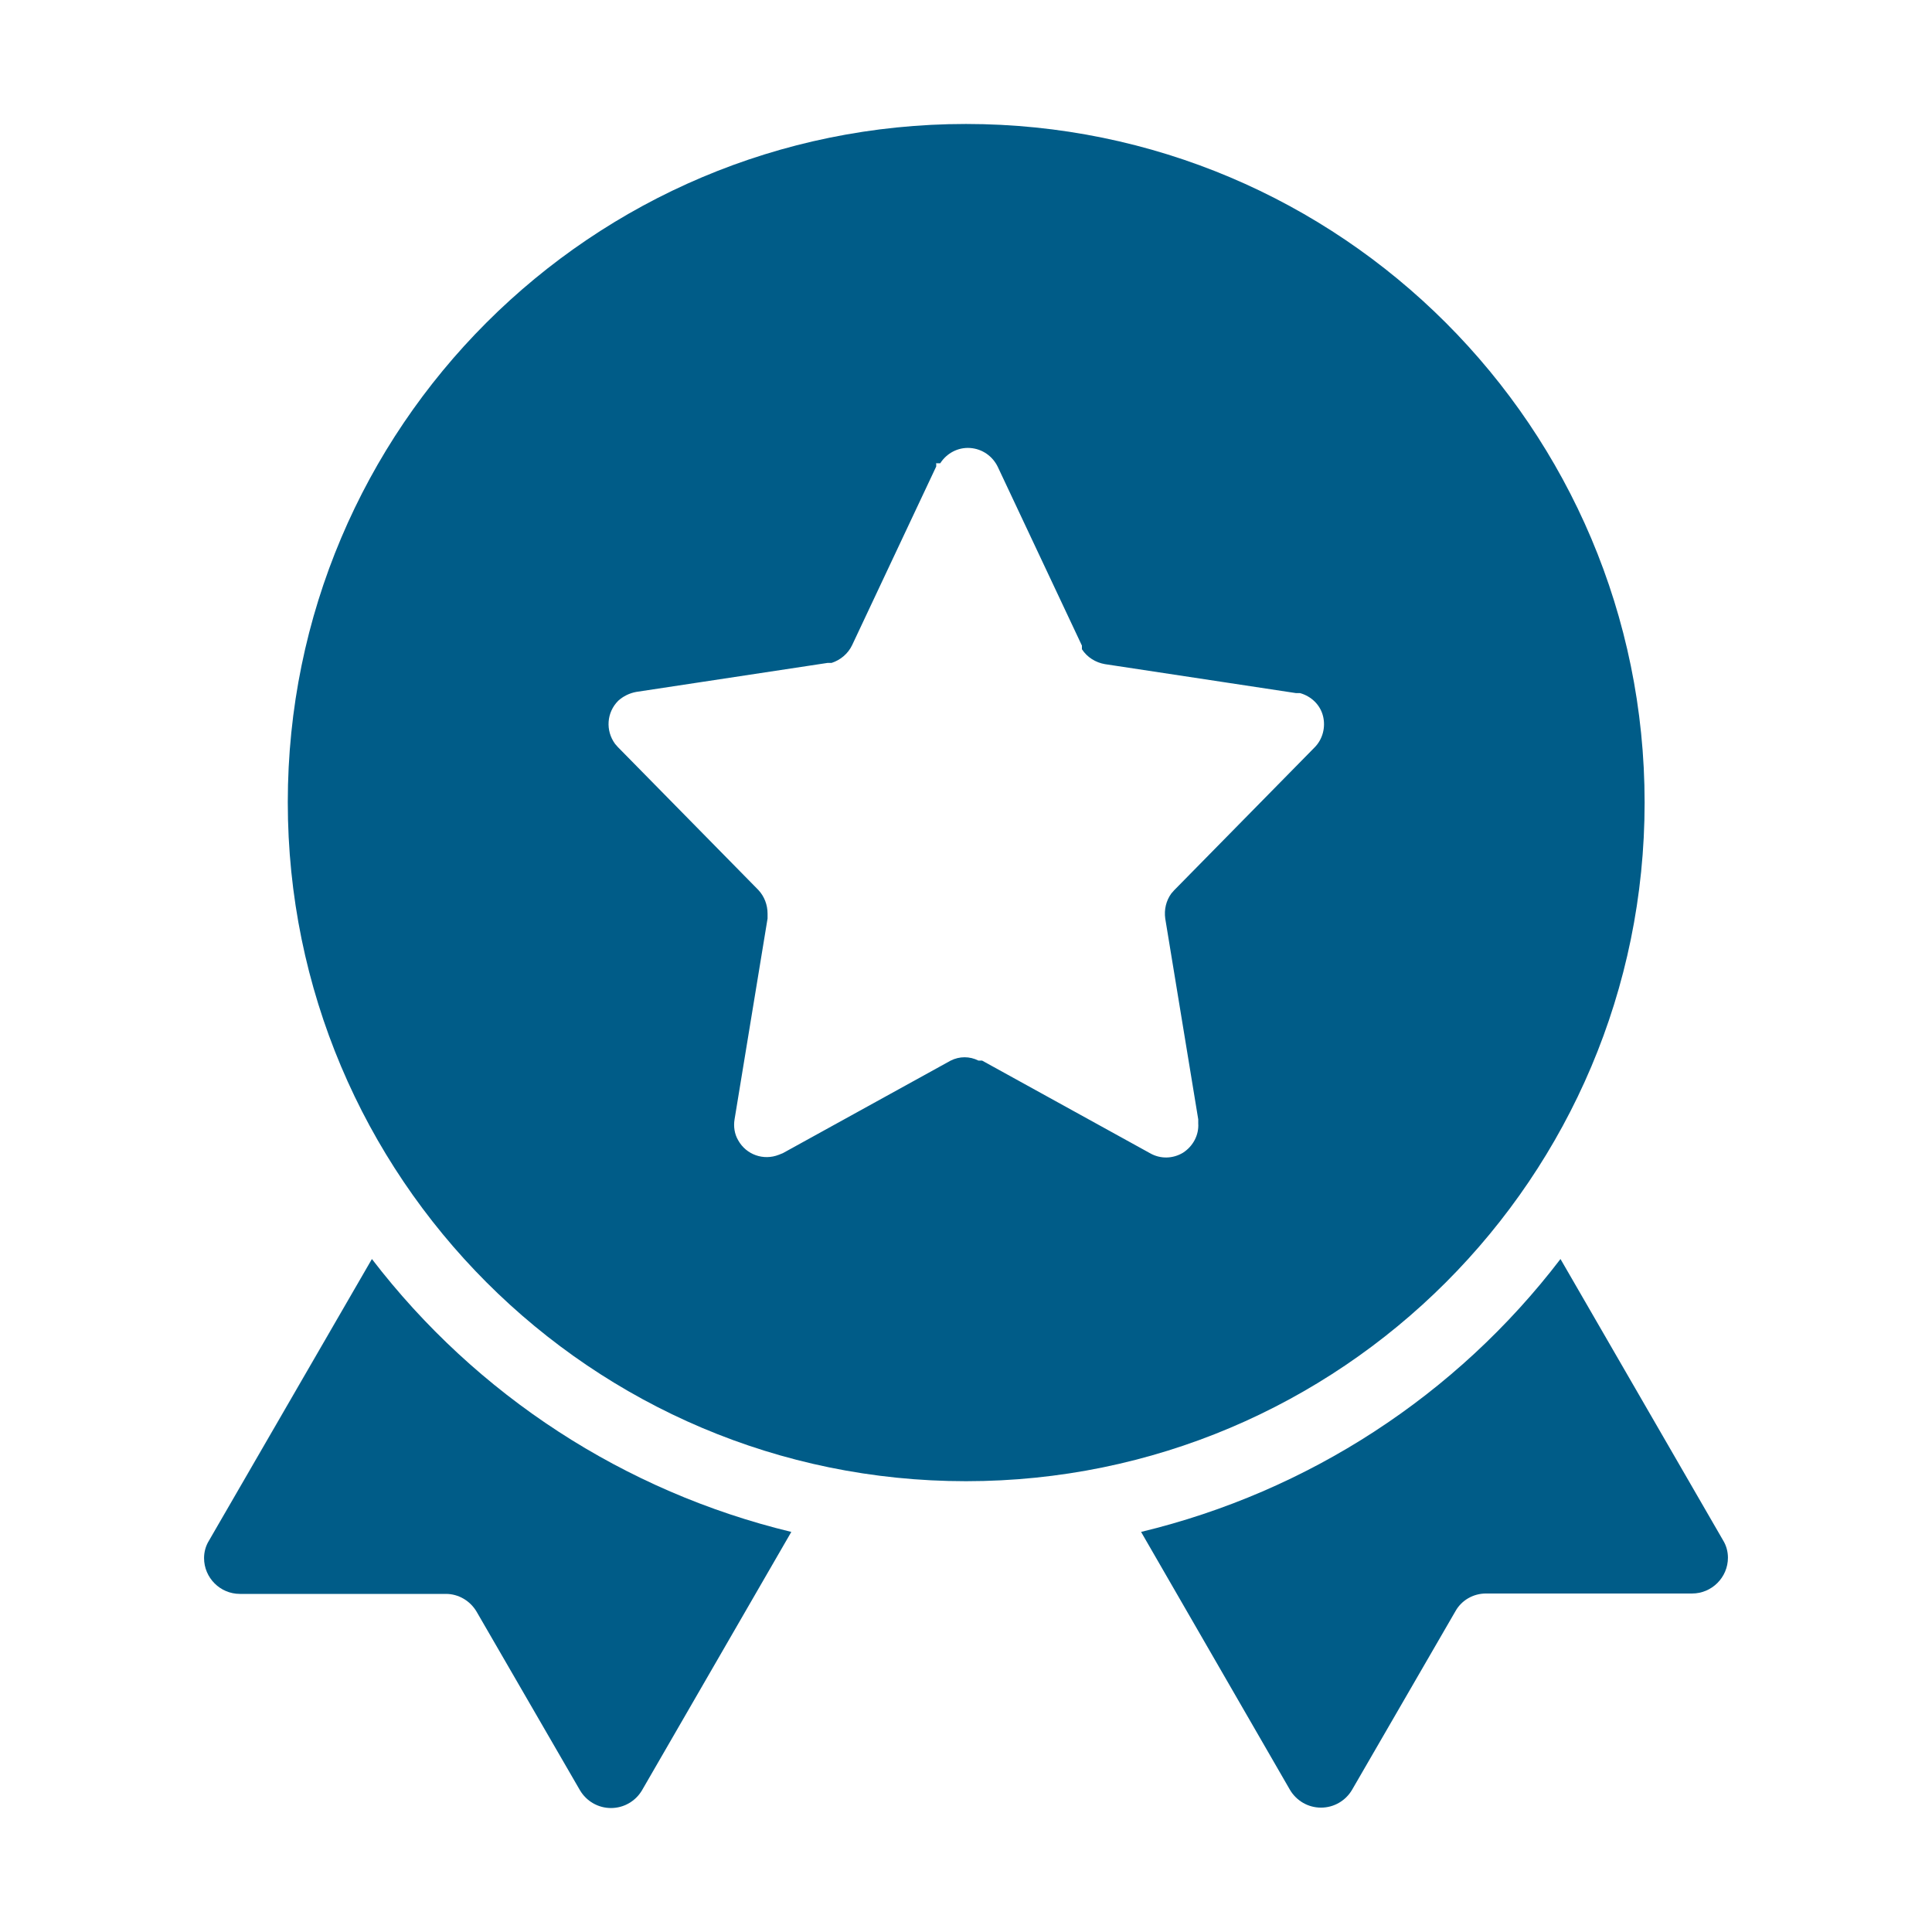
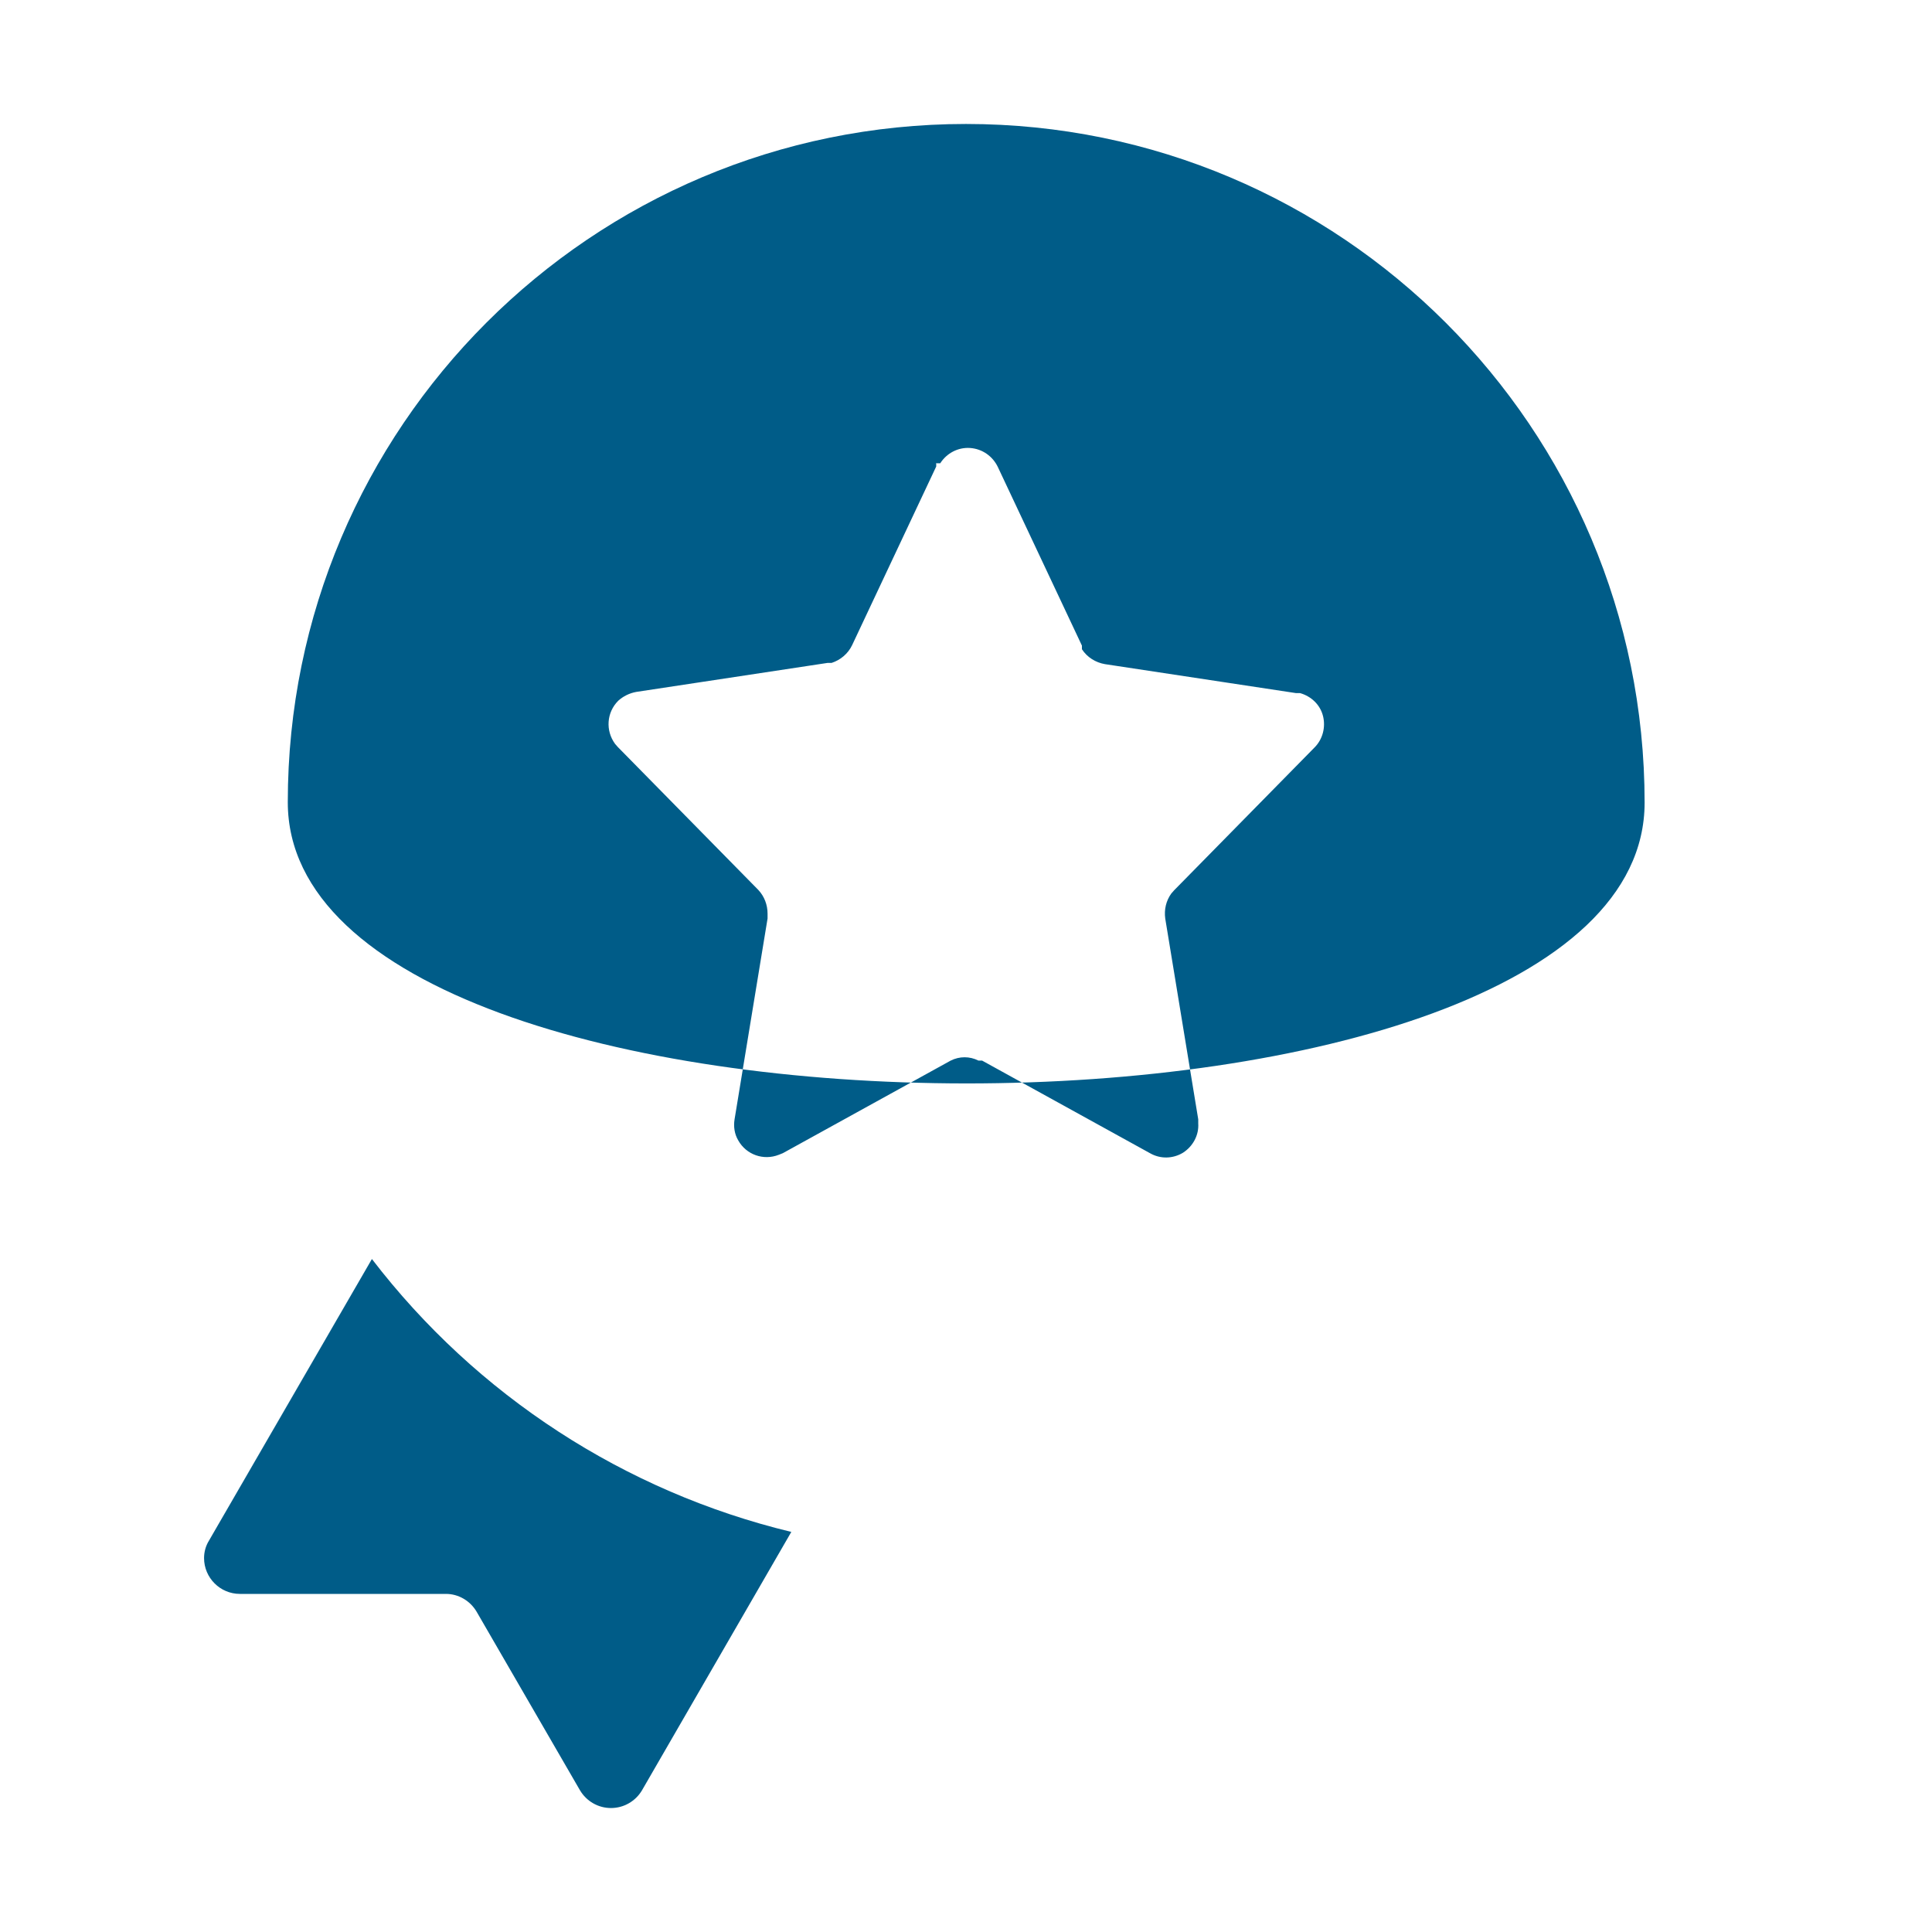
<svg xmlns="http://www.w3.org/2000/svg" id="Capa_1" viewBox="0 0 48 48">
  <defs>
    <style>.cls-1{fill:#005c88;fill-rule:evenodd;stroke-width:0px;}</style>
  </defs>
-   <path class="cls-1" d="M24,3.08c9.31,0,16.86,7.55,16.86,16.86s-7.55,16.86-16.86,16.86S7.15,29.24,7.15,19.93,14.7,3.08,24,3.08M23.26,11.5v.09l-2.09,4.44c-.1.21-.29.37-.51.44h-.1l-4.75.72c-.17.03-.33.11-.45.22-.29.29-.32.74-.08,1.07l.07.08,3.49,3.55c.15.16.23.37.23.59v.12l-.82,4.99c-.03.18,0,.37.09.52.2.36.63.51,1.01.36l.1-.04,4.17-2.3c.22-.11.47-.11.69,0h.09l4.17,2.3c.26.15.57.14.82-.01.25-.16.4-.44.38-.73v-.1l-.82-4.99c-.03-.22.02-.44.15-.62l.07-.08,3.49-3.55c.2-.2.28-.5.21-.78-.07-.28-.29-.49-.57-.57h-.1l-4.75-.72c-.23-.04-.44-.17-.57-.37v-.09l-2.09-4.44c-.13-.27-.39-.45-.69-.47-.3-.02-.58.13-.74.38h-.11Z" />
+   <path class="cls-1" d="M24,3.08c9.31,0,16.86,7.55,16.86,16.86S7.15,29.24,7.15,19.93,14.7,3.08,24,3.08M23.26,11.5v.09l-2.09,4.44c-.1.21-.29.37-.51.44h-.1l-4.75.72c-.17.03-.33.11-.45.22-.29.29-.32.74-.08,1.07l.07.08,3.49,3.55c.15.16.23.37.23.59v.12l-.82,4.99c-.03.18,0,.37.09.52.2.36.63.51,1.01.36l.1-.04,4.17-2.3c.22-.11.47-.11.69,0h.09l4.17,2.3c.26.15.57.14.82-.01.25-.16.4-.44.38-.73v-.1l-.82-4.99c-.03-.22.02-.44.15-.62l.07-.08,3.49-3.55c.2-.2.28-.5.21-.78-.07-.28-.29-.49-.57-.57h-.1l-4.75-.72c-.23-.04-.44-.17-.57-.37v-.09l-2.09-4.44c-.13-.27-.39-.45-.69-.47-.3-.02-.58.13-.74.38h-.11Z" />
  <path class="cls-1" d="M5.2,38.27l4.04-6.99c2.6,3.39,6.28,5.78,10.42,6.78l-3.71,6.42c-.16.27-.45.44-.77.44s-.61-.17-.77-.44l-2.57-4.44c-.16-.27-.45-.44-.76-.44h-5.12c-.49,0-.89-.4-.89-.89,0-.15.04-.3.12-.43l4.04-6.99-4.03,6.98Z" />
-   <path class="cls-1" d="M38.77,31.28l4.04,6.99c.08.13.12.28.12.43,0,.49-.4.89-.89.89h-5.12c-.32,0-.61.17-.76.44l-2.57,4.44c-.16.27-.45.44-.77.44s-.61-.17-.77-.44l-3.7-6.41c4.15-1,7.83-3.39,10.42-6.78" />
</svg>